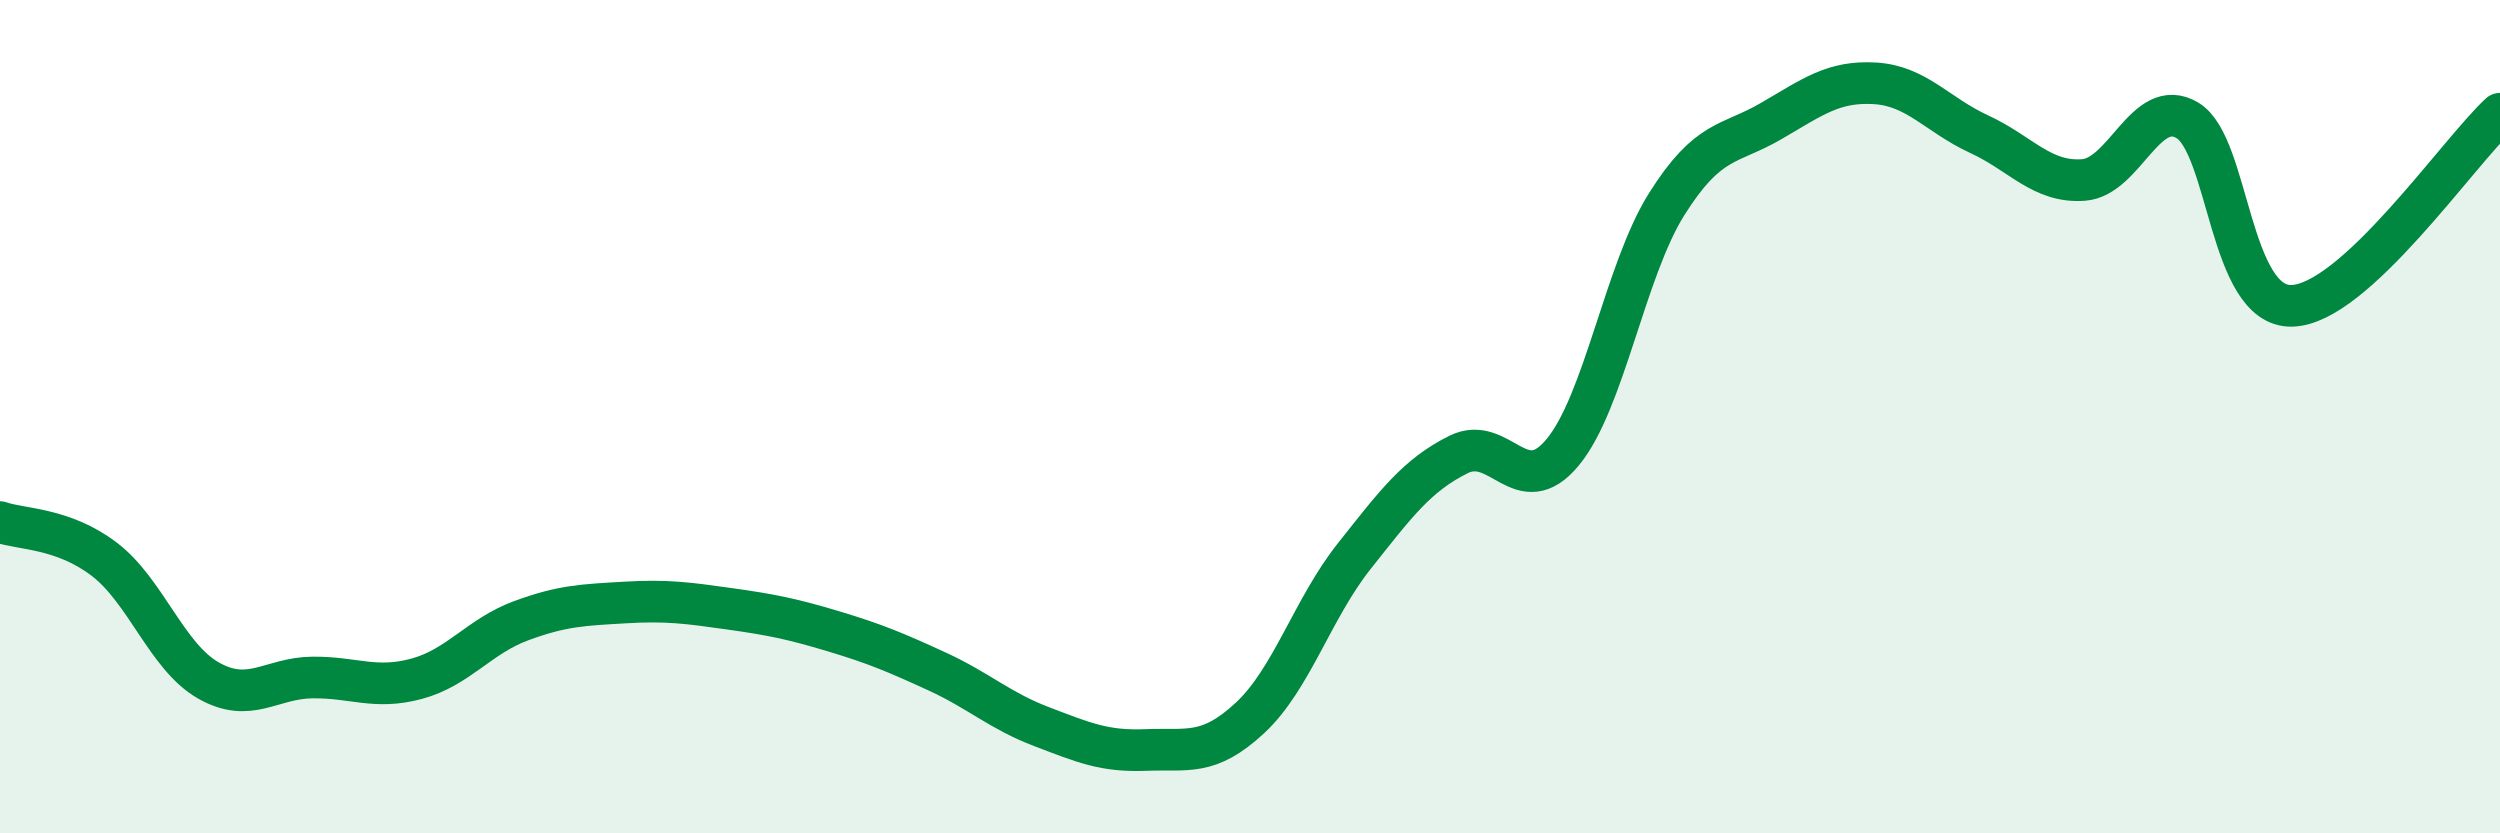
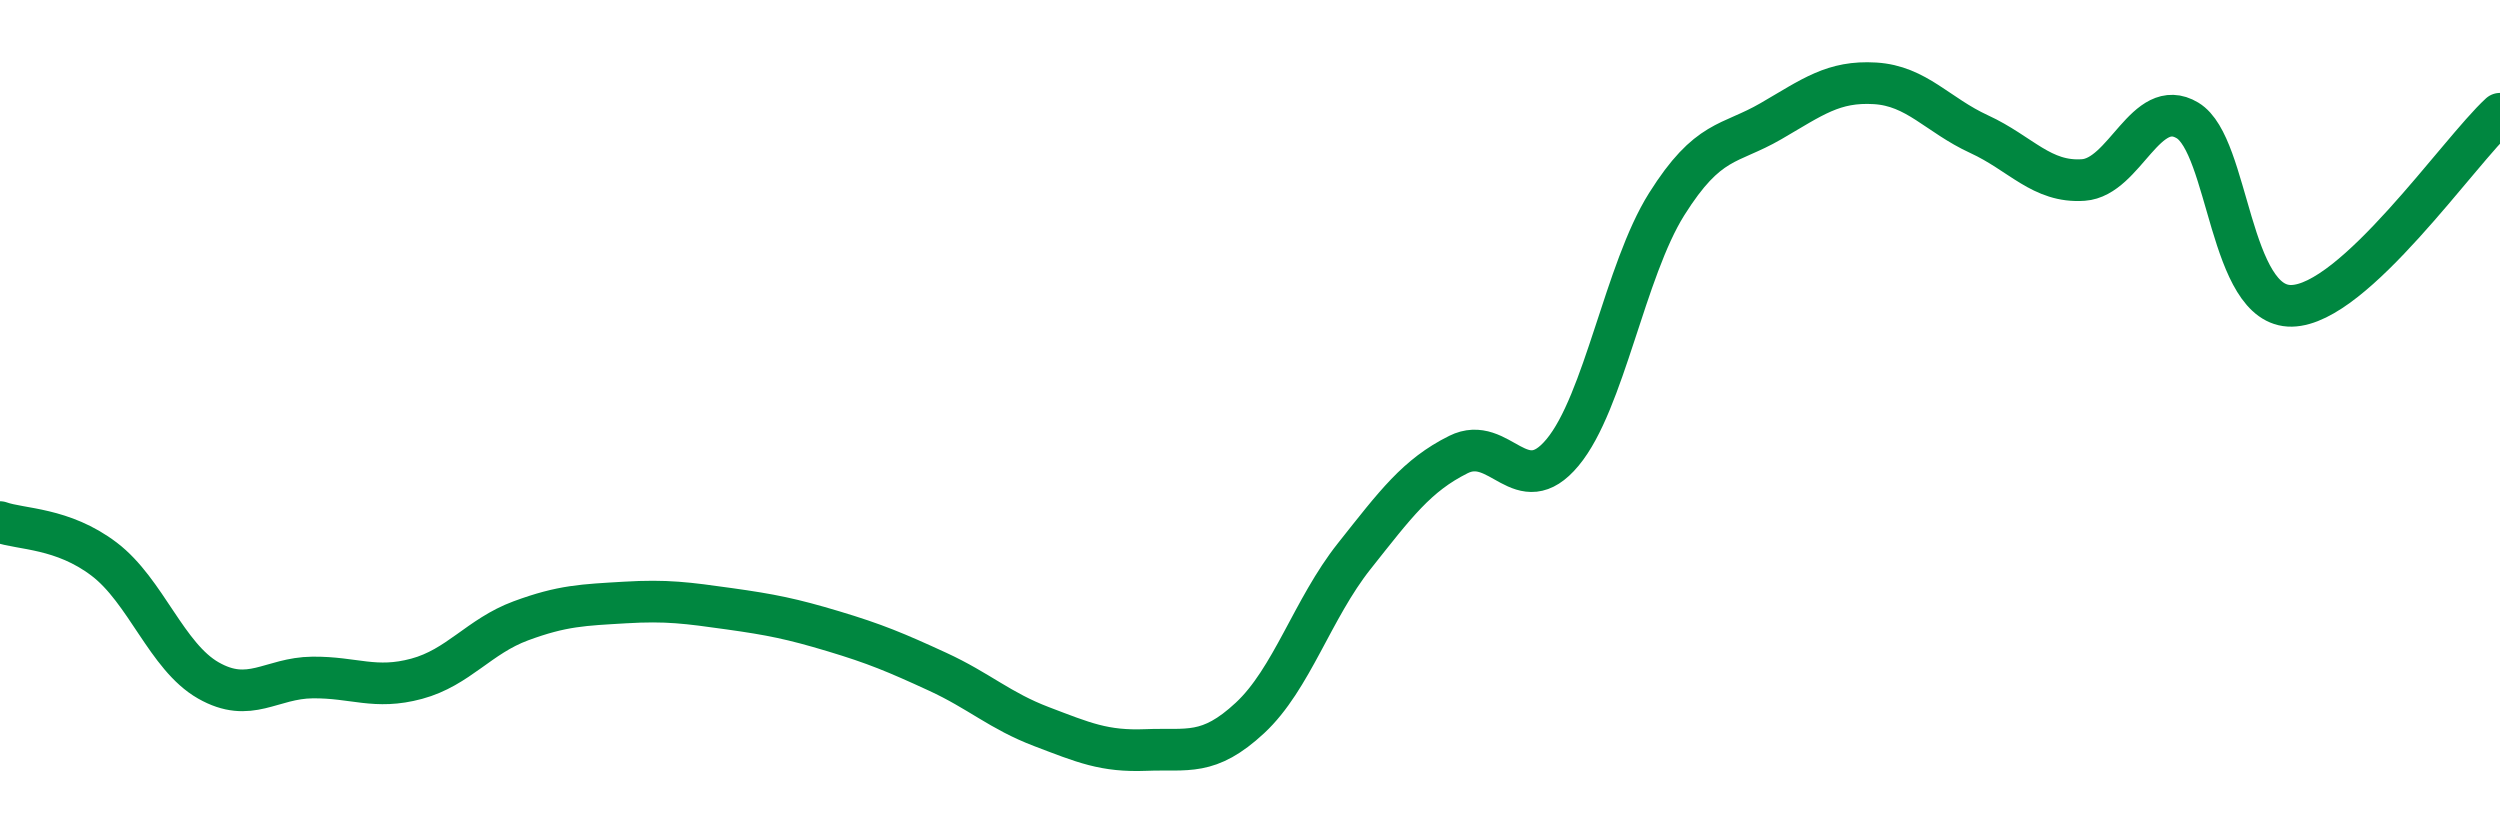
<svg xmlns="http://www.w3.org/2000/svg" width="60" height="20" viewBox="0 0 60 20">
-   <path d="M 0,12.53 C 0.5,12.71 1.5,12.66 2.5,13.42 C 3.5,14.18 4,15.76 5,16.33 C 6,16.9 6.5,16.27 7.5,16.26 C 8.5,16.25 9,16.56 10,16.29 C 11,16.02 11.5,15.27 12.5,14.9 C 13.5,14.53 14,14.52 15,14.46 C 16,14.4 16.5,14.47 17.5,14.61 C 18.5,14.75 19,14.85 20,15.15 C 21,15.45 21.5,15.66 22.5,16.12 C 23.5,16.58 24,17.06 25,17.44 C 26,17.82 26.5,18.04 27.5,18 C 28.5,17.96 29,18.16 30,17.23 C 31,16.3 31.5,14.61 32.5,13.35 C 33.5,12.09 34,11.41 35,10.91 C 36,10.41 36.5,12.06 37.5,10.86 C 38.5,9.66 39,6.49 40,4.9 C 41,3.31 41.5,3.49 42.5,2.91 C 43.5,2.33 44,1.94 45,2 C 46,2.06 46.5,2.76 47.5,3.22 C 48.5,3.68 49,4.39 50,4.32 C 51,4.25 51.5,2.29 52.5,2.89 C 53.5,3.49 53.5,7.37 55,7.34 C 56.5,7.31 59,3.65 60,2.73L60 20L0 20Z" fill="#008740" opacity="0.1" stroke-linecap="round" stroke-linejoin="round" />
  <path d="M 0,12.53 C 0.5,12.71 1.5,12.66 2.5,13.42 C 3.5,14.18 4,15.76 5,16.33 C 6,16.9 6.5,16.27 7.5,16.26 C 8.5,16.25 9,16.56 10,16.29 C 11,16.02 11.5,15.27 12.5,14.9 C 13.5,14.53 14,14.52 15,14.46 C 16,14.4 16.5,14.47 17.5,14.61 C 18.5,14.75 19,14.85 20,15.15 C 21,15.45 21.5,15.66 22.5,16.12 C 23.5,16.58 24,17.06 25,17.44 C 26,17.82 26.5,18.04 27.5,18 C 28.5,17.96 29,18.16 30,17.23 C 31,16.3 31.5,14.61 32.5,13.35 C 33.5,12.09 34,11.41 35,10.91 C 36,10.41 36.5,12.06 37.5,10.86 C 38.5,9.66 39,6.49 40,4.9 C 41,3.31 41.5,3.49 42.5,2.91 C 43.5,2.33 44,1.94 45,2 C 46,2.06 46.5,2.76 47.5,3.22 C 48.5,3.68 49,4.39 50,4.32 C 51,4.25 51.5,2.29 52.5,2.89 C 53.5,3.49 53.5,7.37 55,7.34 C 56.5,7.31 59,3.65 60,2.73" stroke="#008740" stroke-width="1" fill="none" stroke-linecap="round" stroke-linejoin="round" />
</svg>